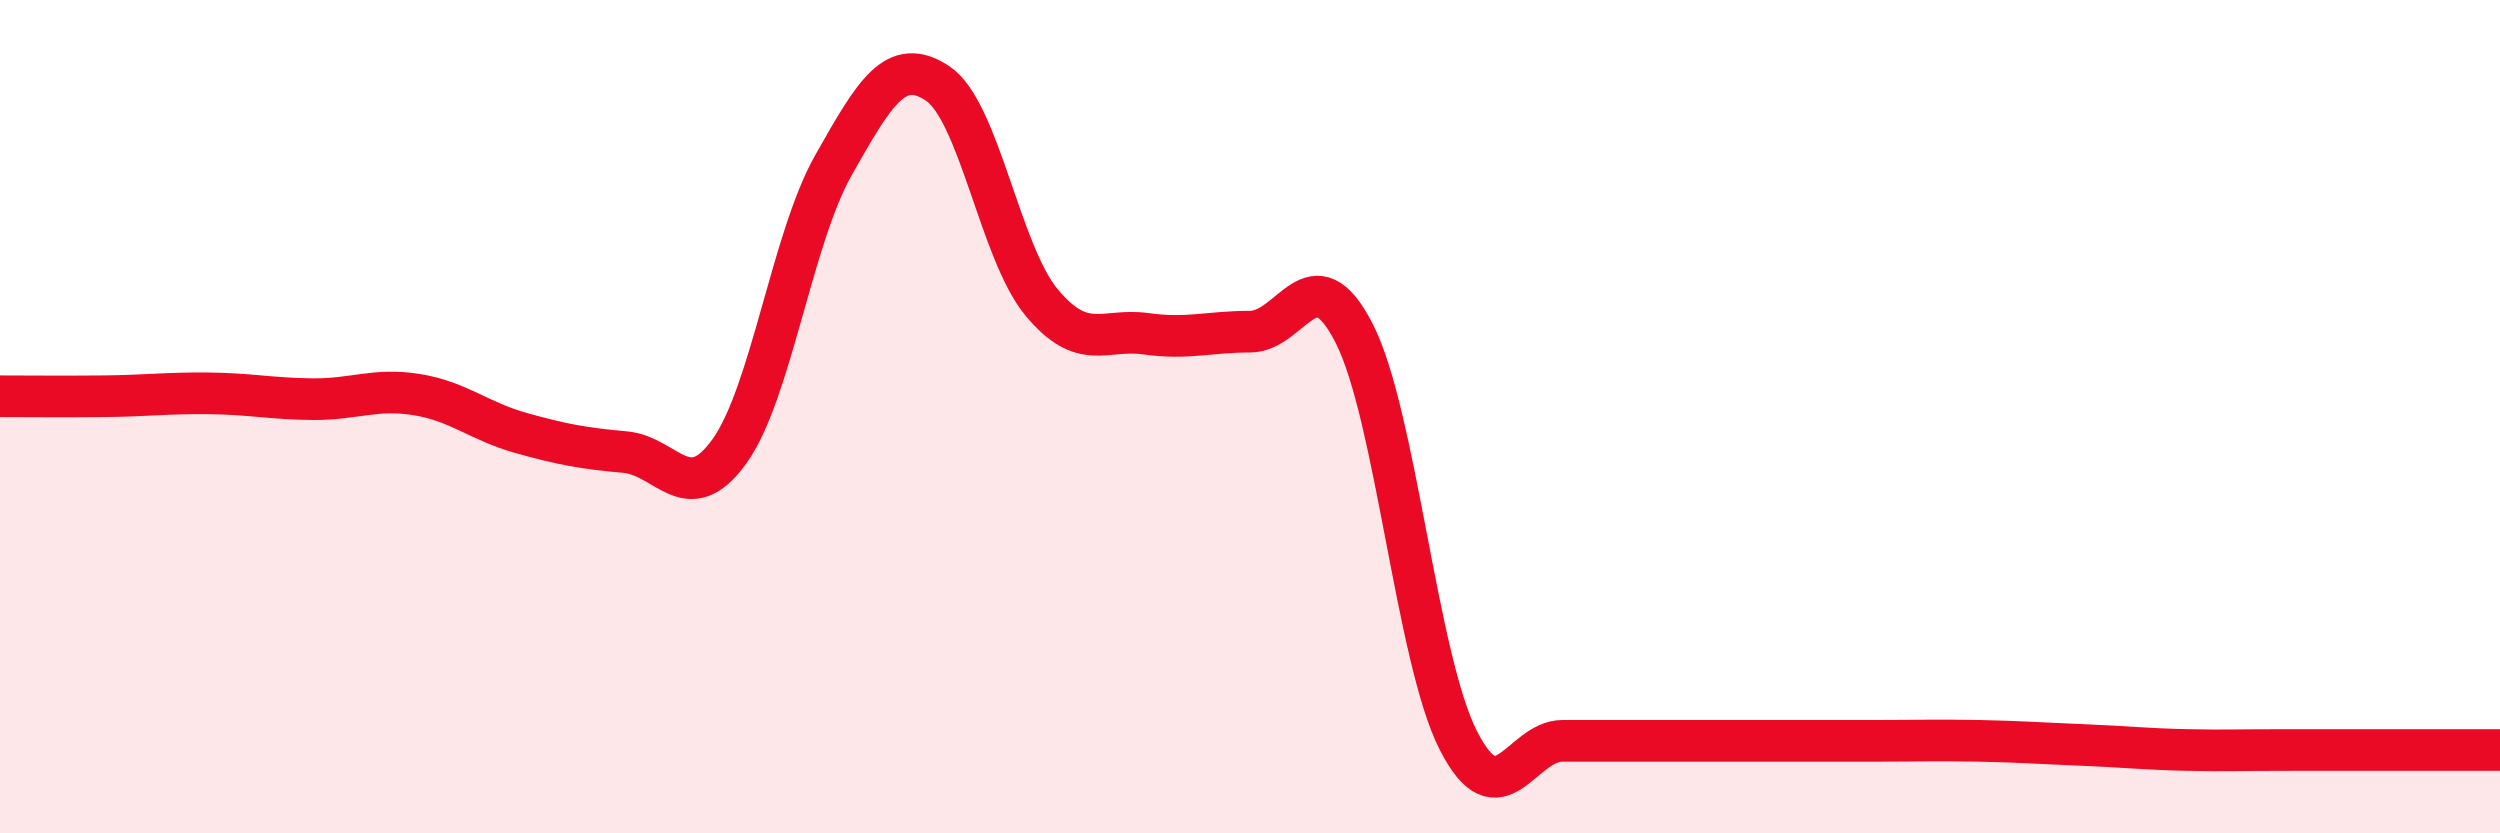
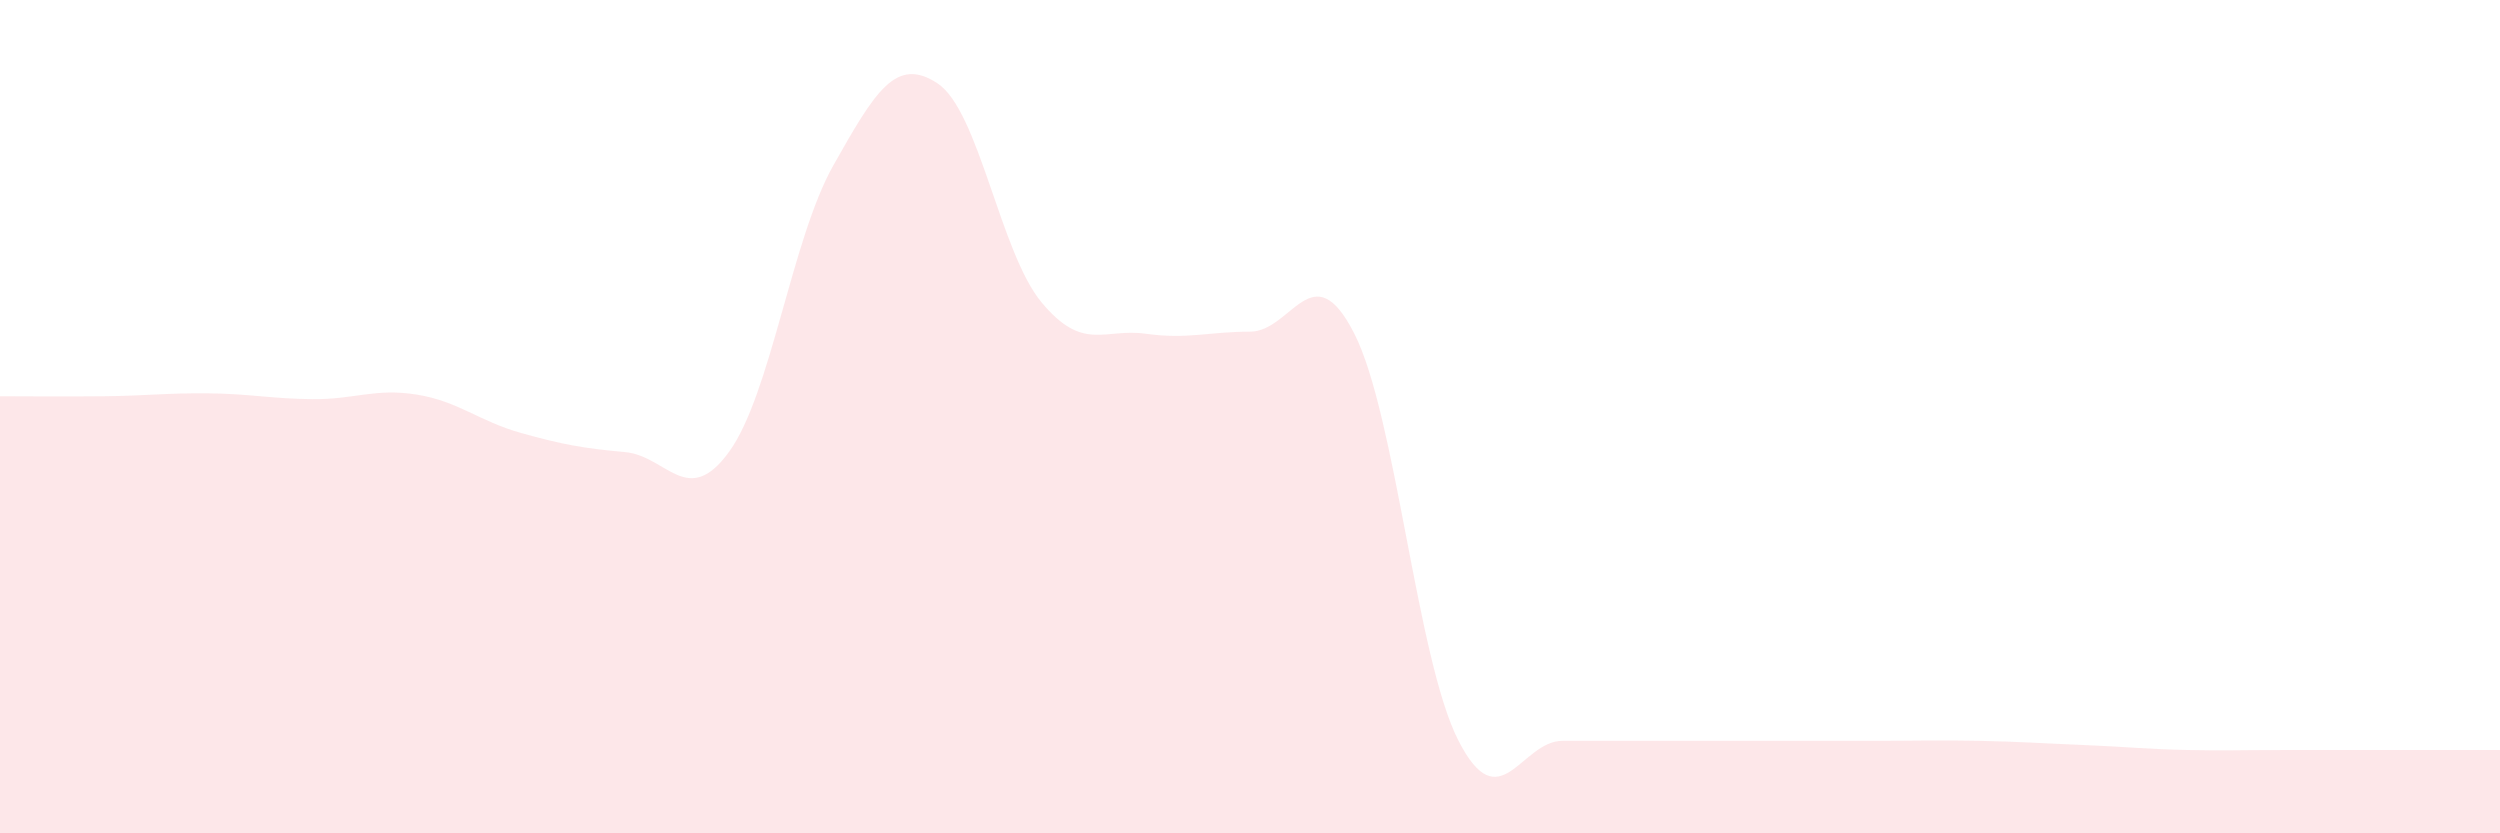
<svg xmlns="http://www.w3.org/2000/svg" width="60" height="20" viewBox="0 0 60 20">
  <path d="M 0,9.51 C 0.5,9.51 1.5,9.52 2.5,9.51 C 3.5,9.5 4,9.43 5,9.44 C 6,9.45 6.5,9.57 7.5,9.58 C 8.5,9.59 9,9.31 10,9.47 C 11,9.63 11.5,10.11 12.5,10.39 C 13.5,10.67 14,10.76 15,10.85 C 16,10.94 16.5,12.22 17.5,10.84 C 18.5,9.46 19,5.74 20,3.97 C 21,2.2 21.5,1.34 22.5,2 C 23.5,2.66 24,6.06 25,7.26 C 26,8.46 26.5,7.87 27.5,8.01 C 28.5,8.15 29,7.96 30,7.96 C 31,7.96 31.5,6.04 32.5,8 C 33.5,9.96 34,15.81 35,17.77 C 36,19.73 36.5,17.78 37.5,17.78 C 38.5,17.78 39,17.78 40,17.78 C 41,17.78 41.5,17.78 42.5,17.78 C 43.5,17.78 44,17.78 45,17.78 C 46,17.78 46.5,17.76 47.5,17.78 C 48.5,17.8 49,17.84 50,17.88 C 51,17.92 51.5,17.98 52.5,18 C 53.5,18.02 53.5,18 55,18 C 56.5,18 59,18 60,18L60 20L0 20Z" fill="#EB0A25" opacity="0.1" stroke-linecap="round" stroke-linejoin="round" />
-   <path d="M 0,9.51 C 0.5,9.51 1.5,9.52 2.5,9.51 C 3.5,9.5 4,9.43 5,9.44 C 6,9.45 6.5,9.57 7.5,9.58 C 8.5,9.59 9,9.31 10,9.47 C 11,9.63 11.5,10.11 12.5,10.39 C 13.5,10.67 14,10.76 15,10.85 C 16,10.94 16.5,12.22 17.5,10.84 C 18.5,9.46 19,5.74 20,3.97 C 21,2.2 21.5,1.34 22.5,2 C 23.5,2.66 24,6.06 25,7.26 C 26,8.46 26.5,7.87 27.5,8.01 C 28.5,8.15 29,7.96 30,7.96 C 31,7.96 31.5,6.04 32.5,8 C 33.5,9.96 34,15.81 35,17.77 C 36,19.73 36.5,17.78 37.5,17.78 C 38.5,17.78 39,17.78 40,17.78 C 41,17.78 41.5,17.78 42.5,17.78 C 43.5,17.78 44,17.78 45,17.78 C 46,17.78 46.5,17.76 47.5,17.78 C 48.5,17.8 49,17.84 50,17.88 C 51,17.92 51.5,17.98 52.5,18 C 53.5,18.02 53.5,18 55,18 C 56.5,18 59,18 60,18" stroke="#EB0A25" stroke-width="1" fill="none" stroke-linecap="round" stroke-linejoin="round" />
</svg>